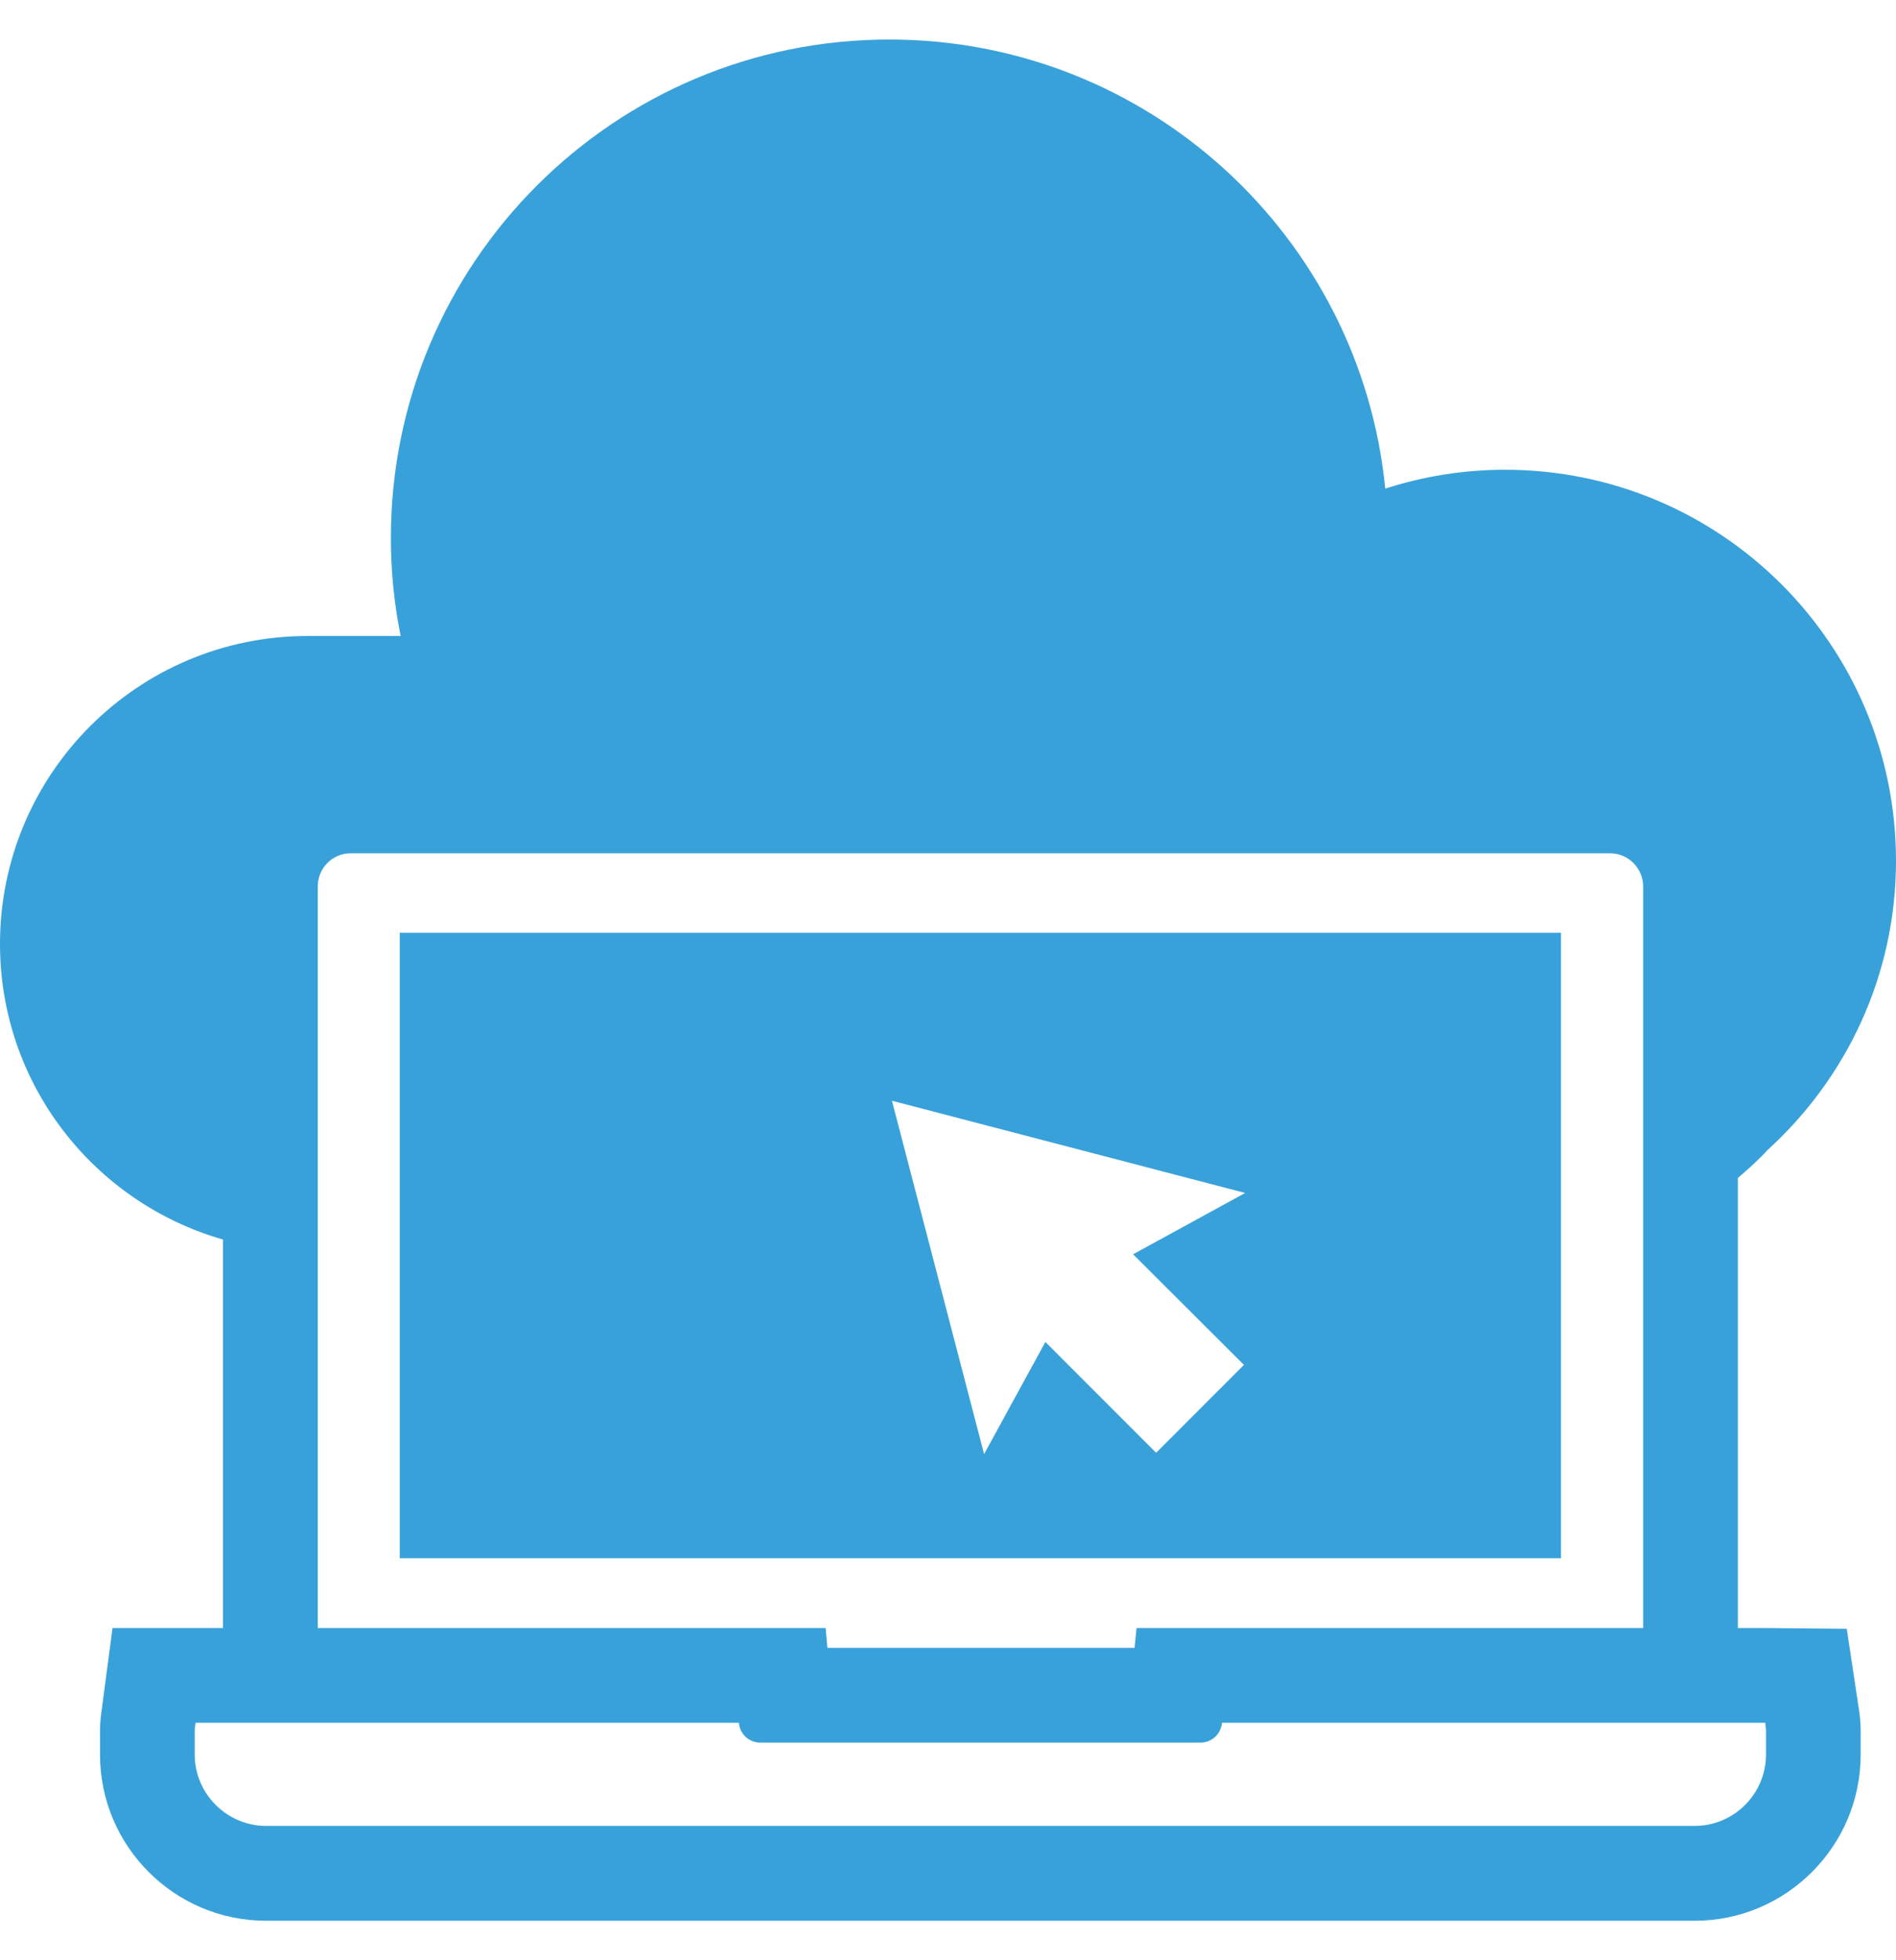
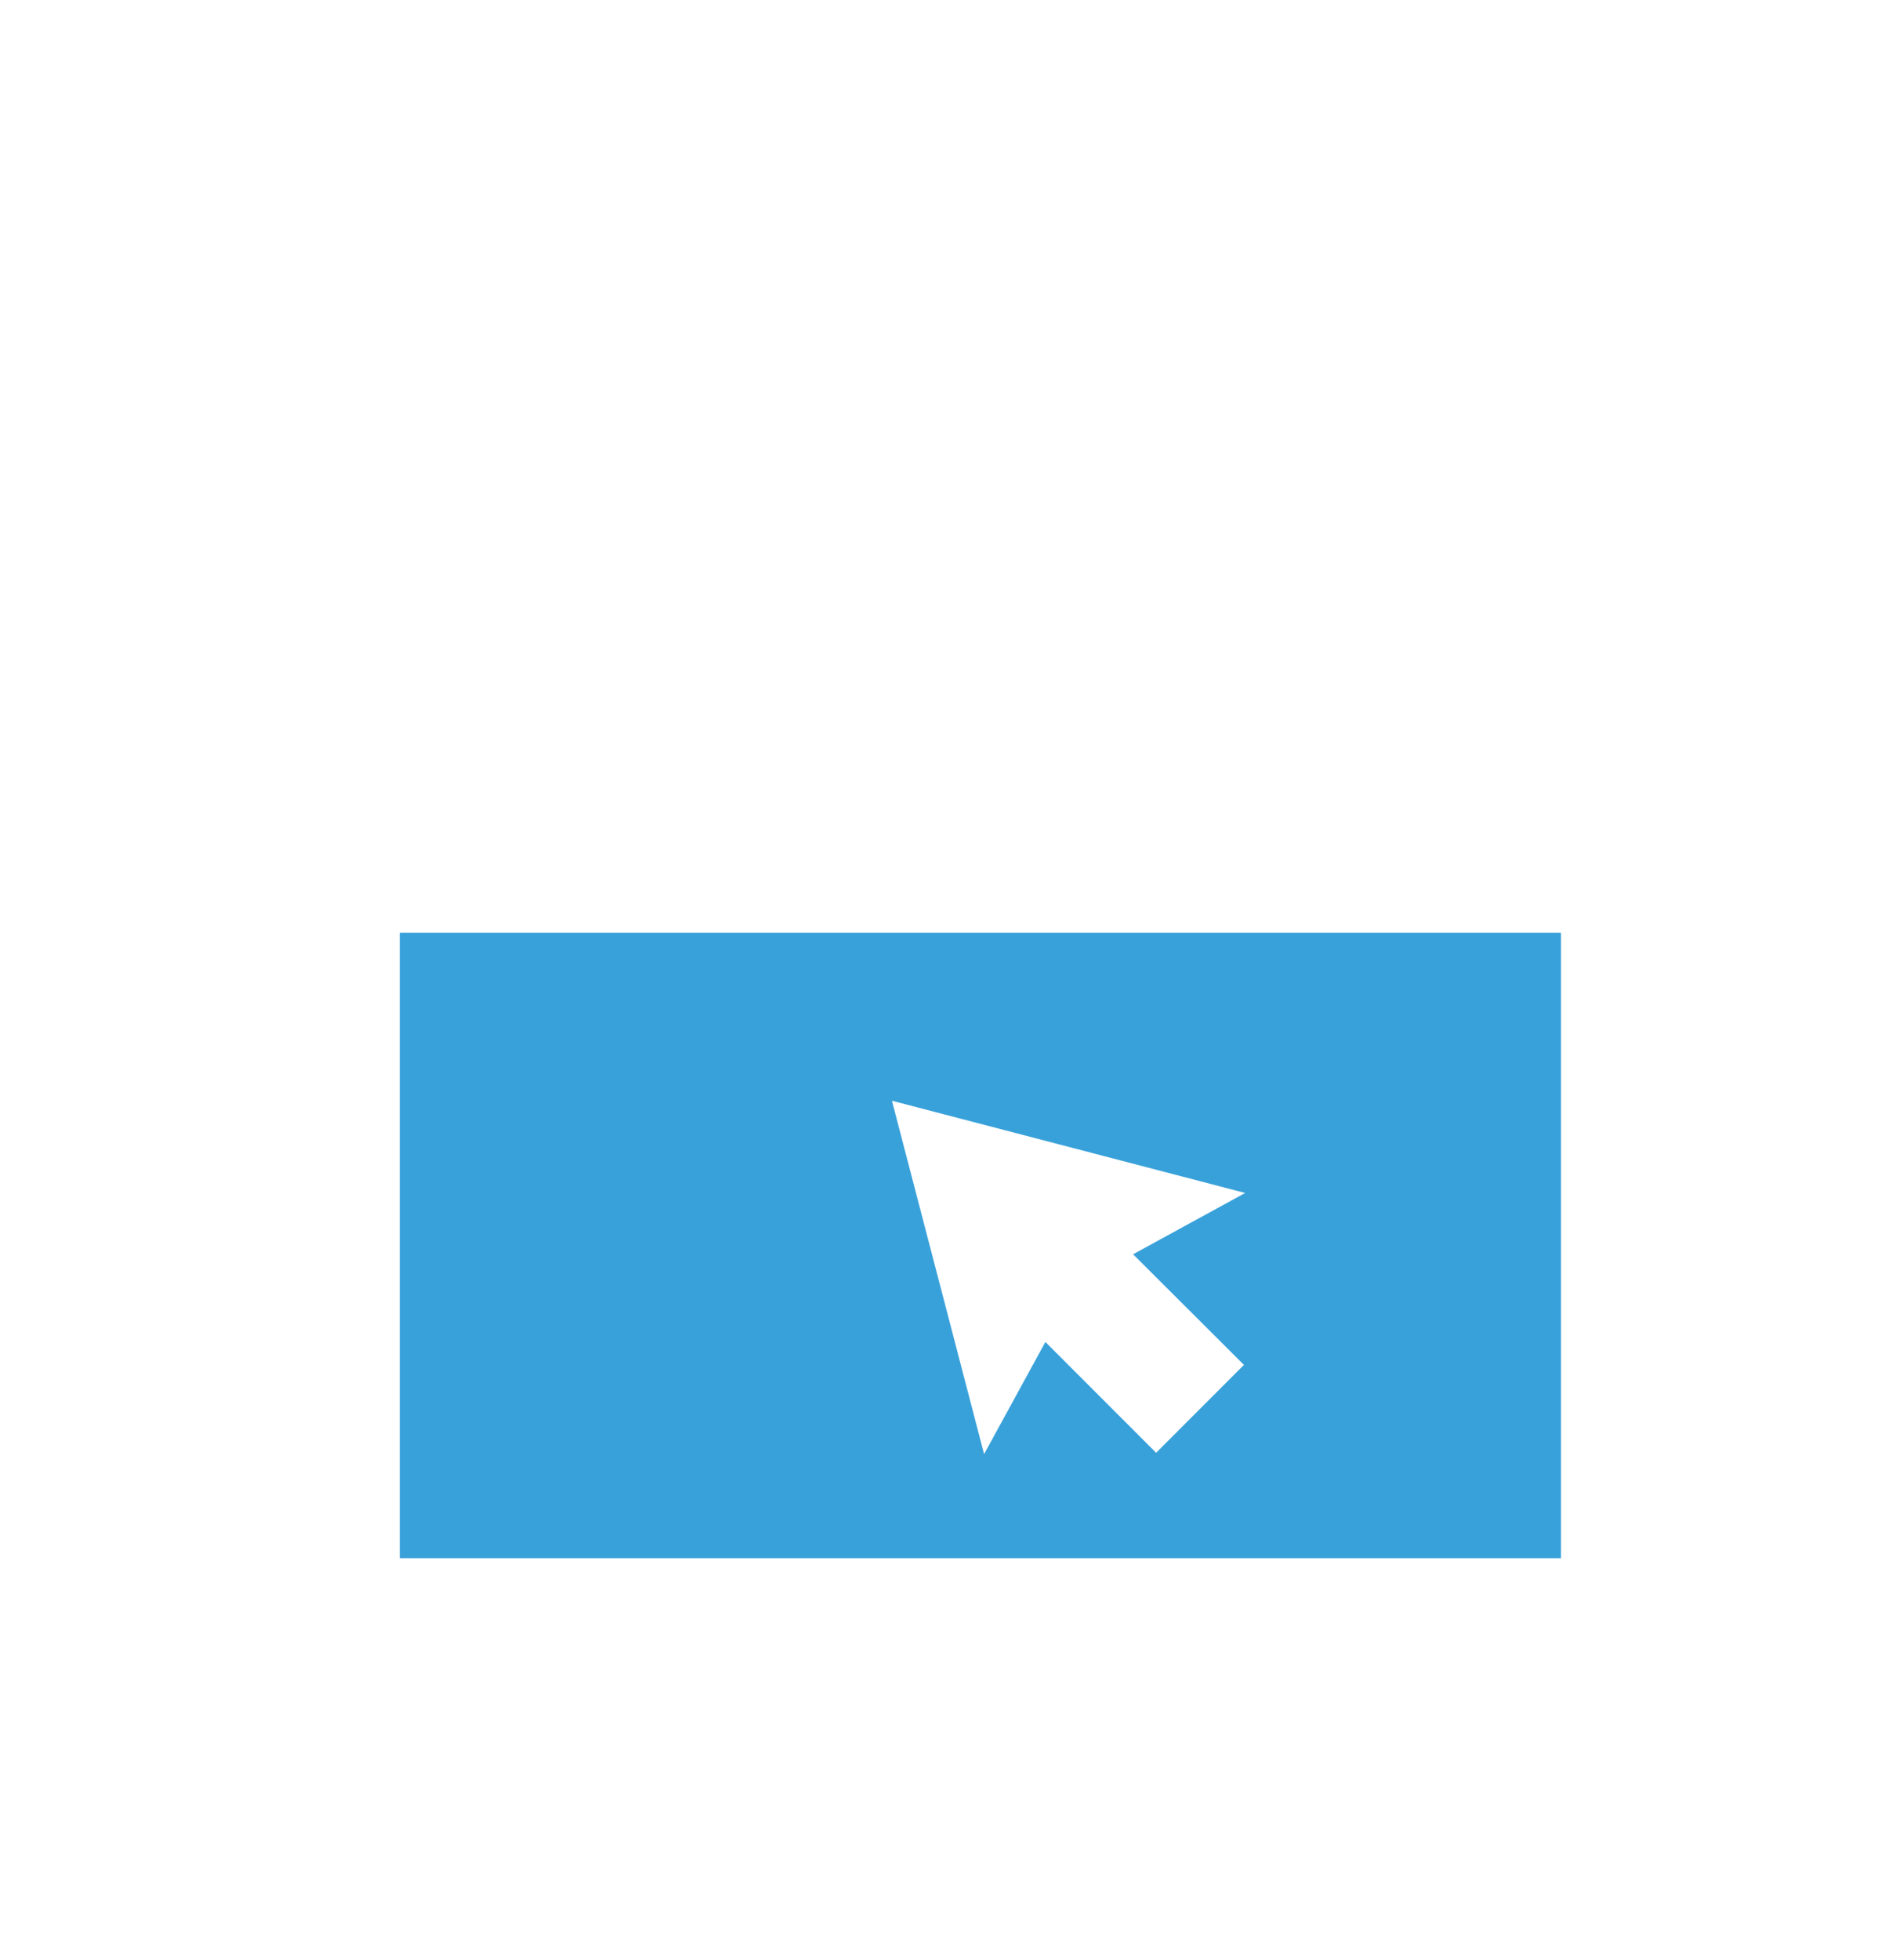
<svg xmlns="http://www.w3.org/2000/svg" id="a" width="60" height="62" viewBox="0 0 60 62">
  <defs>
    <style>.b{fill:#39a1da;}</style>
  </defs>
  <path class="b" d="M49.398,29.503H12.651v19.782H49.398V29.503Zm-10.033,13.667l-2.779,2.779-3.504-3.505-1.94,3.547-2.916-11.176,11.178,2.917-3.547,1.939,3.508,3.499Z" />
-   <path class="b" d="M58.443,51.517l-2.583-.024h-.864v-14.236c.324-.277,.646-.562,.933-.878,2.493-2.263,4.071-5.518,4.071-9.153,0-6.831-5.54-12.368-12.371-12.368-1.322,0-2.597,.21-3.792,.596-.787-7.973-7.514-14.204-15.694-14.204-8.711,0-15.774,7.062-15.774,15.771,0,1.059,.108,2.095,.31,3.094h-2.938C4.361,20.114,0,24.476,0,29.856,0,34.3,2.984,38.04,7.057,39.205v12.288H3.56l-.344,2.608c-.019,.13-.051,.356-.051,.639v.755c0,2.898,2.357,5.256,5.256,5.256H53.626c2.899,0,5.256-2.358,5.256-5.256v-.755c0-.3-.035-.543-.055-.672l-.385-2.551ZM10.056,28.036c0-.58,.466-1.048,1.041-1.048H50.949c.575,0,1.049,.468,1.049,1.048v23.456h-16.031l-.063,.628h-9.721l-.055-.628H10.056V28.036Zm45.83,27.458c0,1.24-1.01,2.257-2.259,2.257H8.422c-1.243,0-2.26-1.017-2.26-2.257v-.755c0-.086,.017-.167,.029-.25H23.382c.029,.354,.318,.628,.681,.628h13.925c.362,0,.651-.274,.683-.628h17.189c.01,.083,.026,.164,.026,.25v.755Z" />
</svg>